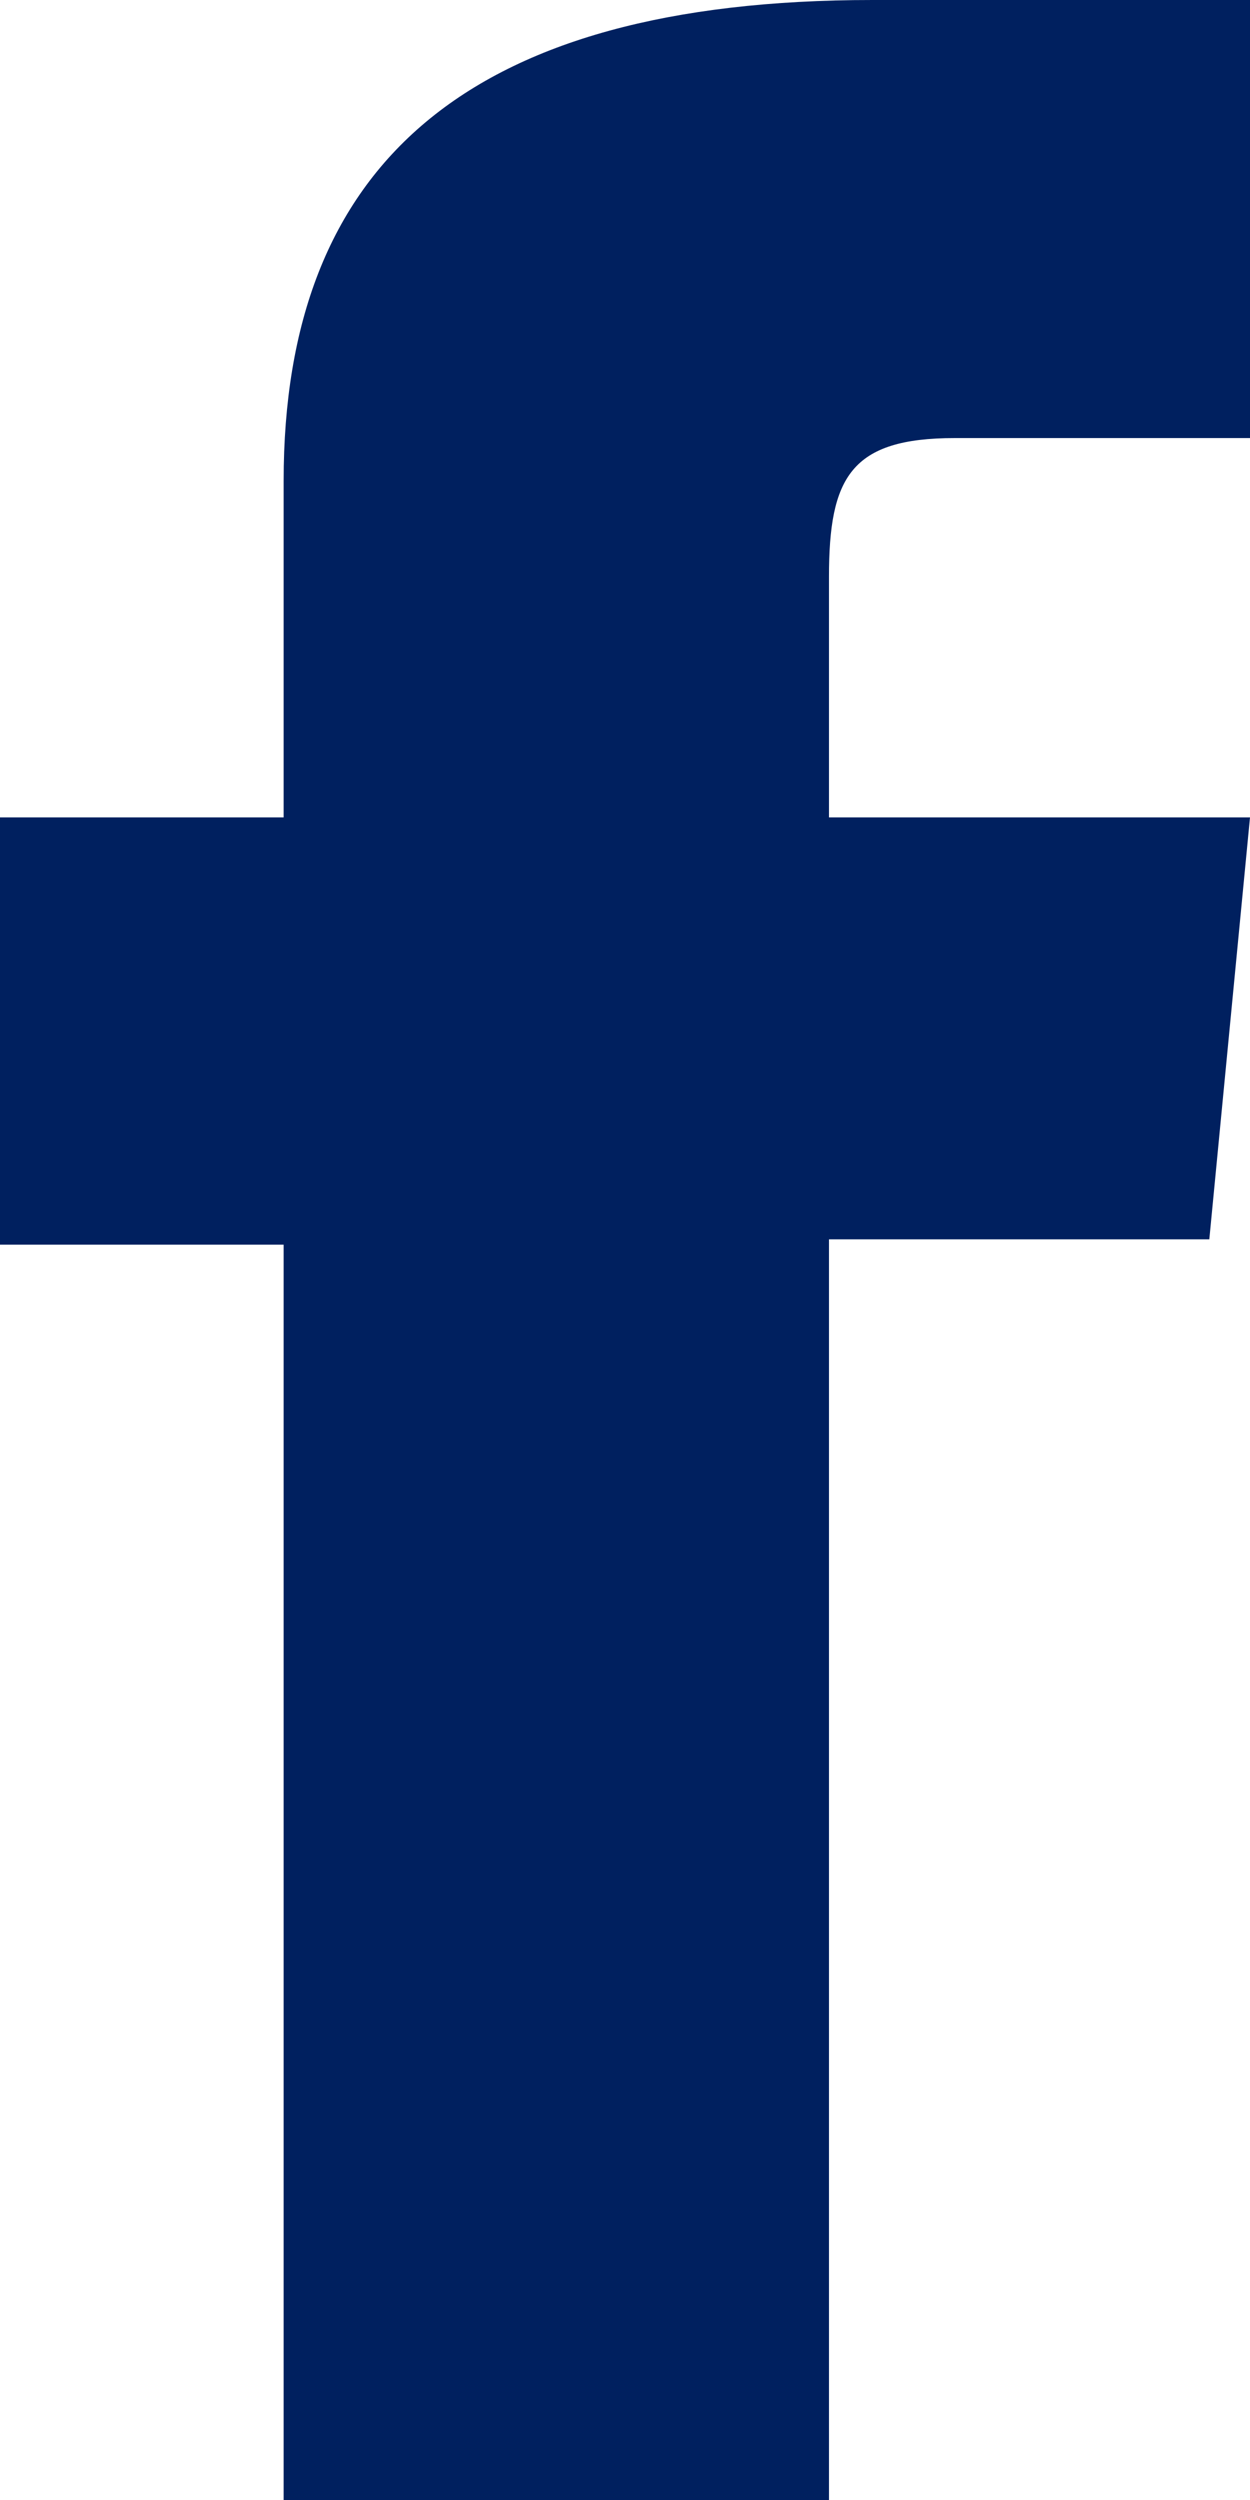
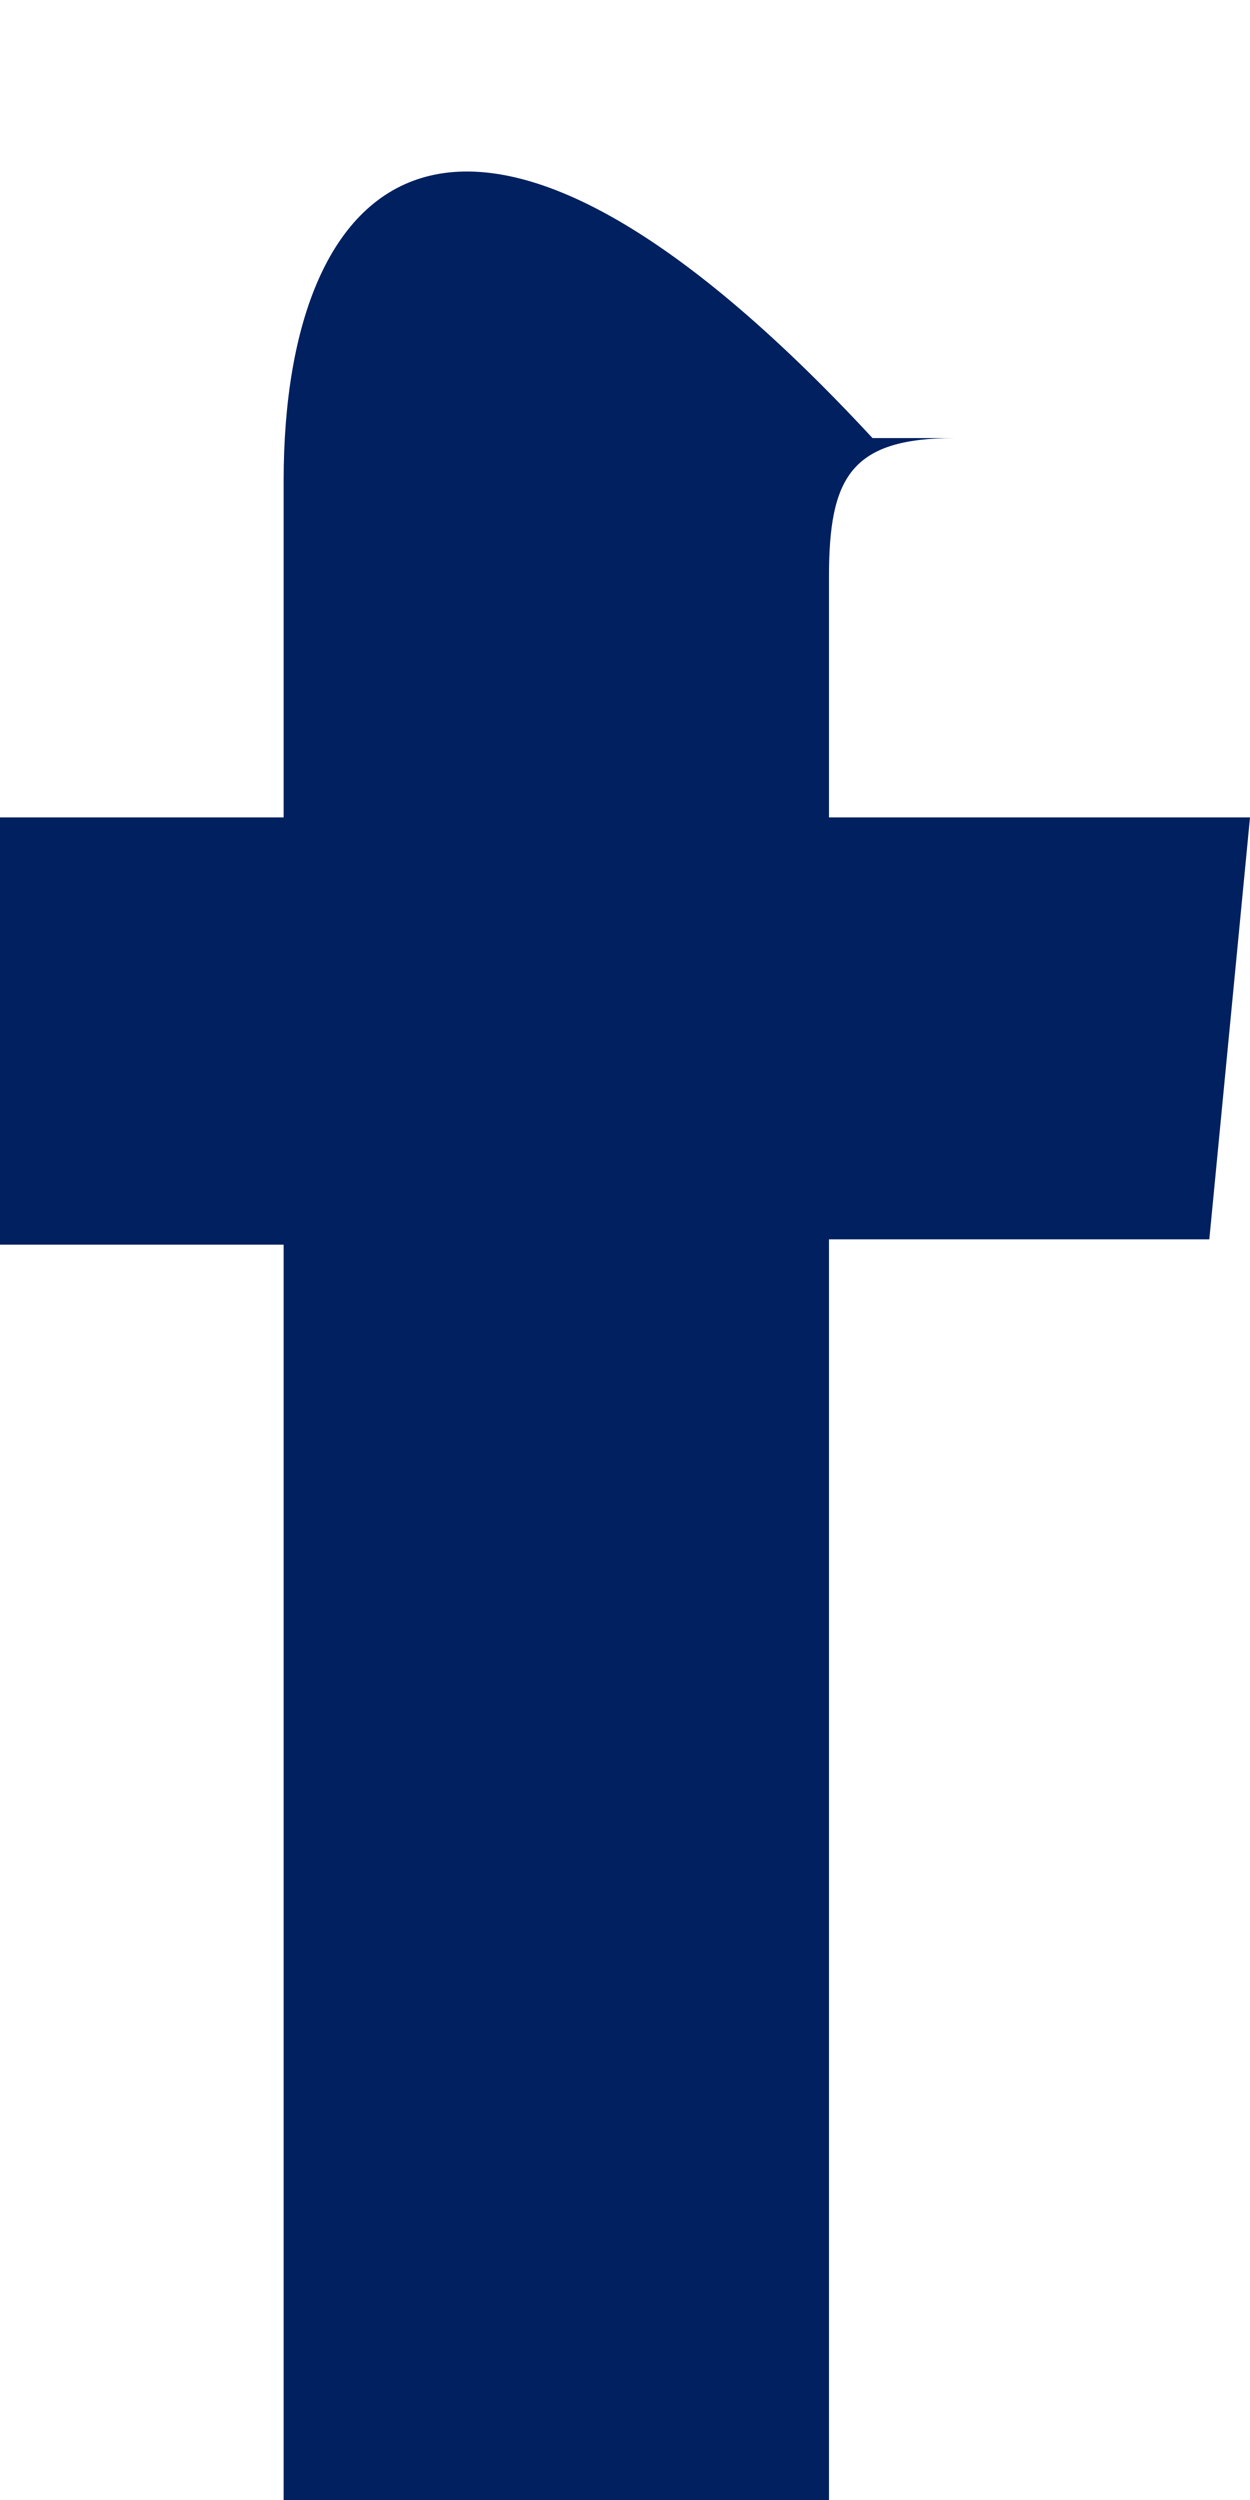
<svg xmlns="http://www.w3.org/2000/svg" width="11" height="22" viewBox="0 0 11 22" fill="none">
-   <path d="M2.496 22H7.295V10.906H10.642L11 7.193H7.295V5.077C7.295 4.201 7.486 3.855 8.403 3.855H11V0H7.678C4.107 0 2.496 1.452 2.496 4.231V7.193H0V10.953H2.496V22Z" fill="#00205F" />
+   <path d="M2.496 22H7.295V10.906H10.642L11 7.193H7.295V5.077C7.295 4.201 7.486 3.855 8.403 3.855H11H7.678C4.107 0 2.496 1.452 2.496 4.231V7.193H0V10.953H2.496V22Z" fill="#00205F" />
</svg>